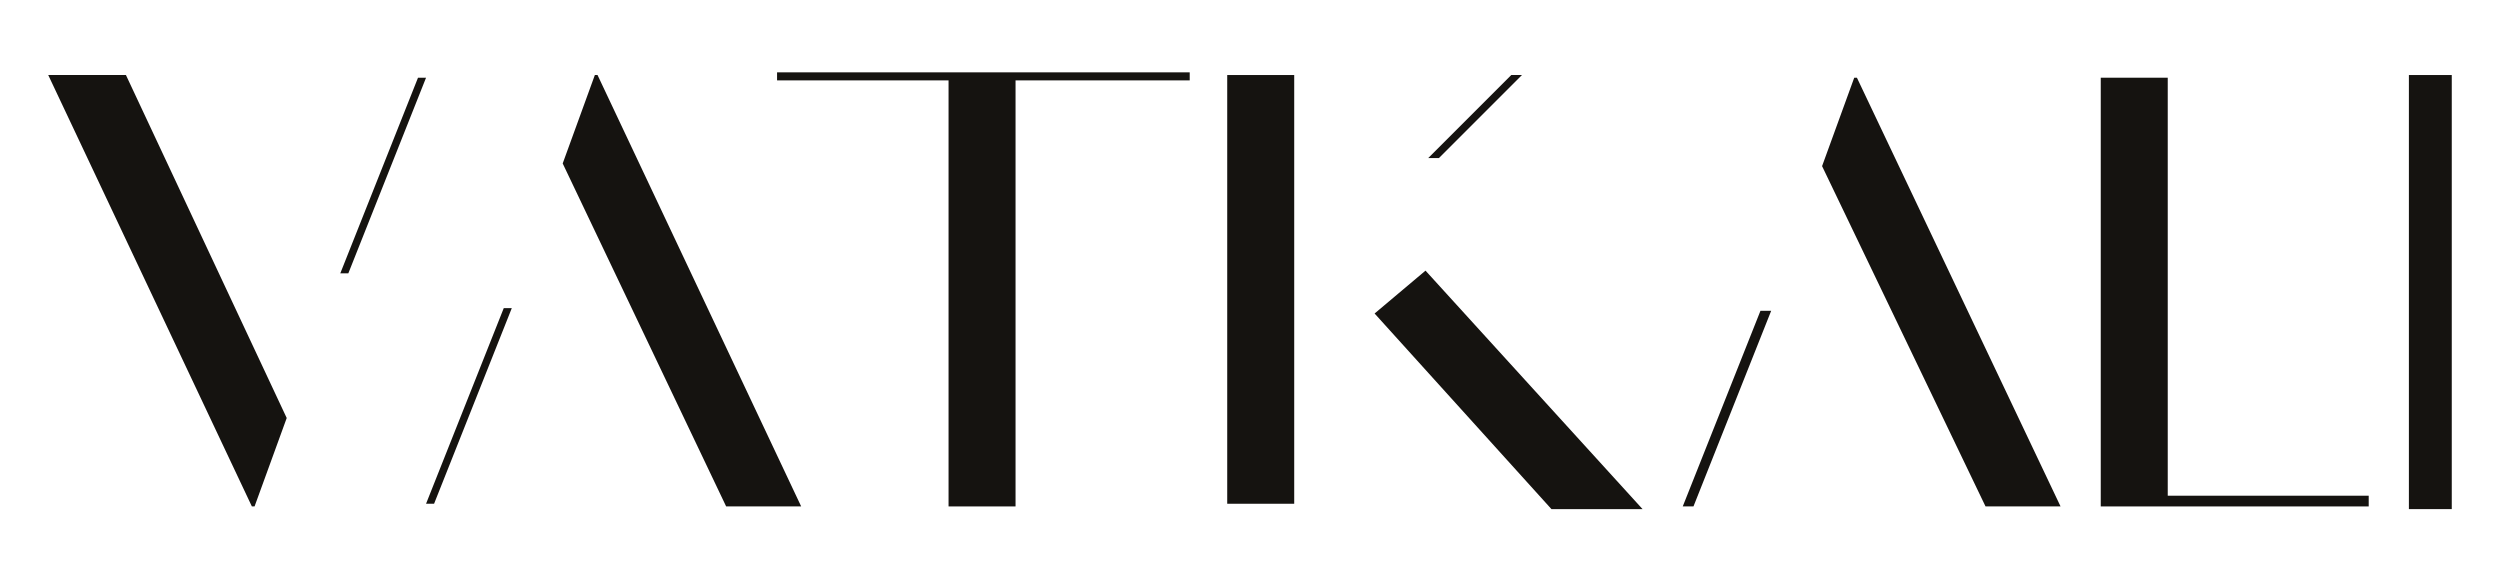
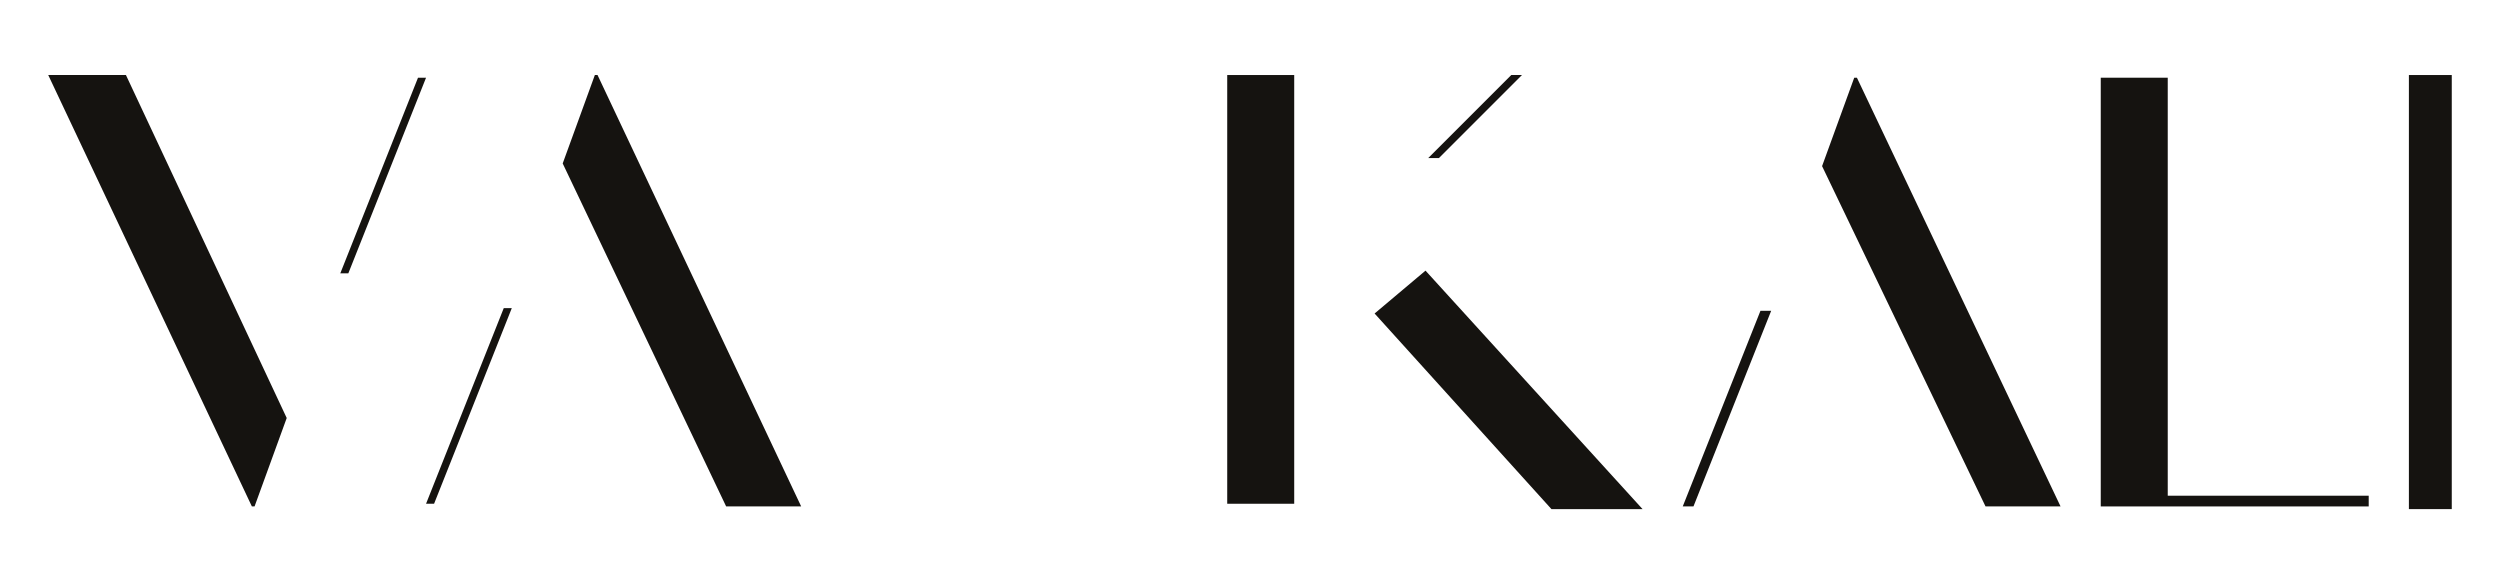
<svg xmlns="http://www.w3.org/2000/svg" version="1.1" id="Layer_1" x="0px" y="0px" viewBox="0 0 93.3 21.7" enable-background="new 0 0 93.3 21.7" xml:space="preserve">
  <g>
    <polygon fill="#151310" points="10.7,15.6 9.5,18.9 9.4,18.9 1.8,2.8 4.7,2.8  " />
    <polygon fill="#151310" points="15.9,2.9 13,10.2 12.7,10.2 15.6,2.9  " />
    <polygon fill="#151310" points="21,6.1 22.2,2.8 22.3,2.8 29.9,18.9 27.1,18.9  " />
    <polygon fill="#151310" points="15.9,18.8 18.8,11.5 19.1,11.5 16.2,18.8  " />
    <polygon fill="#151310" points="68,6.2 69.2,2.9 69.3,2.9 76.9,18.9 74.1,18.9  " />
    <polygon fill="#151310" points="62.8,18.9 65.7,11.6 66.1,11.6 63.2,18.9  " />
    <rect x="89.9" y="2.8" fill="#151310" width="1.6" height="16.2" />
-     <polygon fill="#151310" points="44.4,2.7 29,2.7 29,3 35.4,3 35.4,18.9 37.9,18.9 37.9,3 44.4,3  " />
    <polygon fill="#151310" points="80.9,18.5 80.9,2.9 78.4,2.9 78.4,18.9 80.9,18.9 88.4,18.9 88.4,18.5  " />
    <rect x="45.8" y="2.8" fill="#151310" width="2.5" height="16" />
    <polygon fill="#151310" points="61.3,19 57.9,19 51.3,11.7 53.2,10.1  " />
    <polygon fill="#151310" points="56.8,2.8 53.7,5.9 53.3,5.9 56.4,2.8  " />
  </g>
</svg>